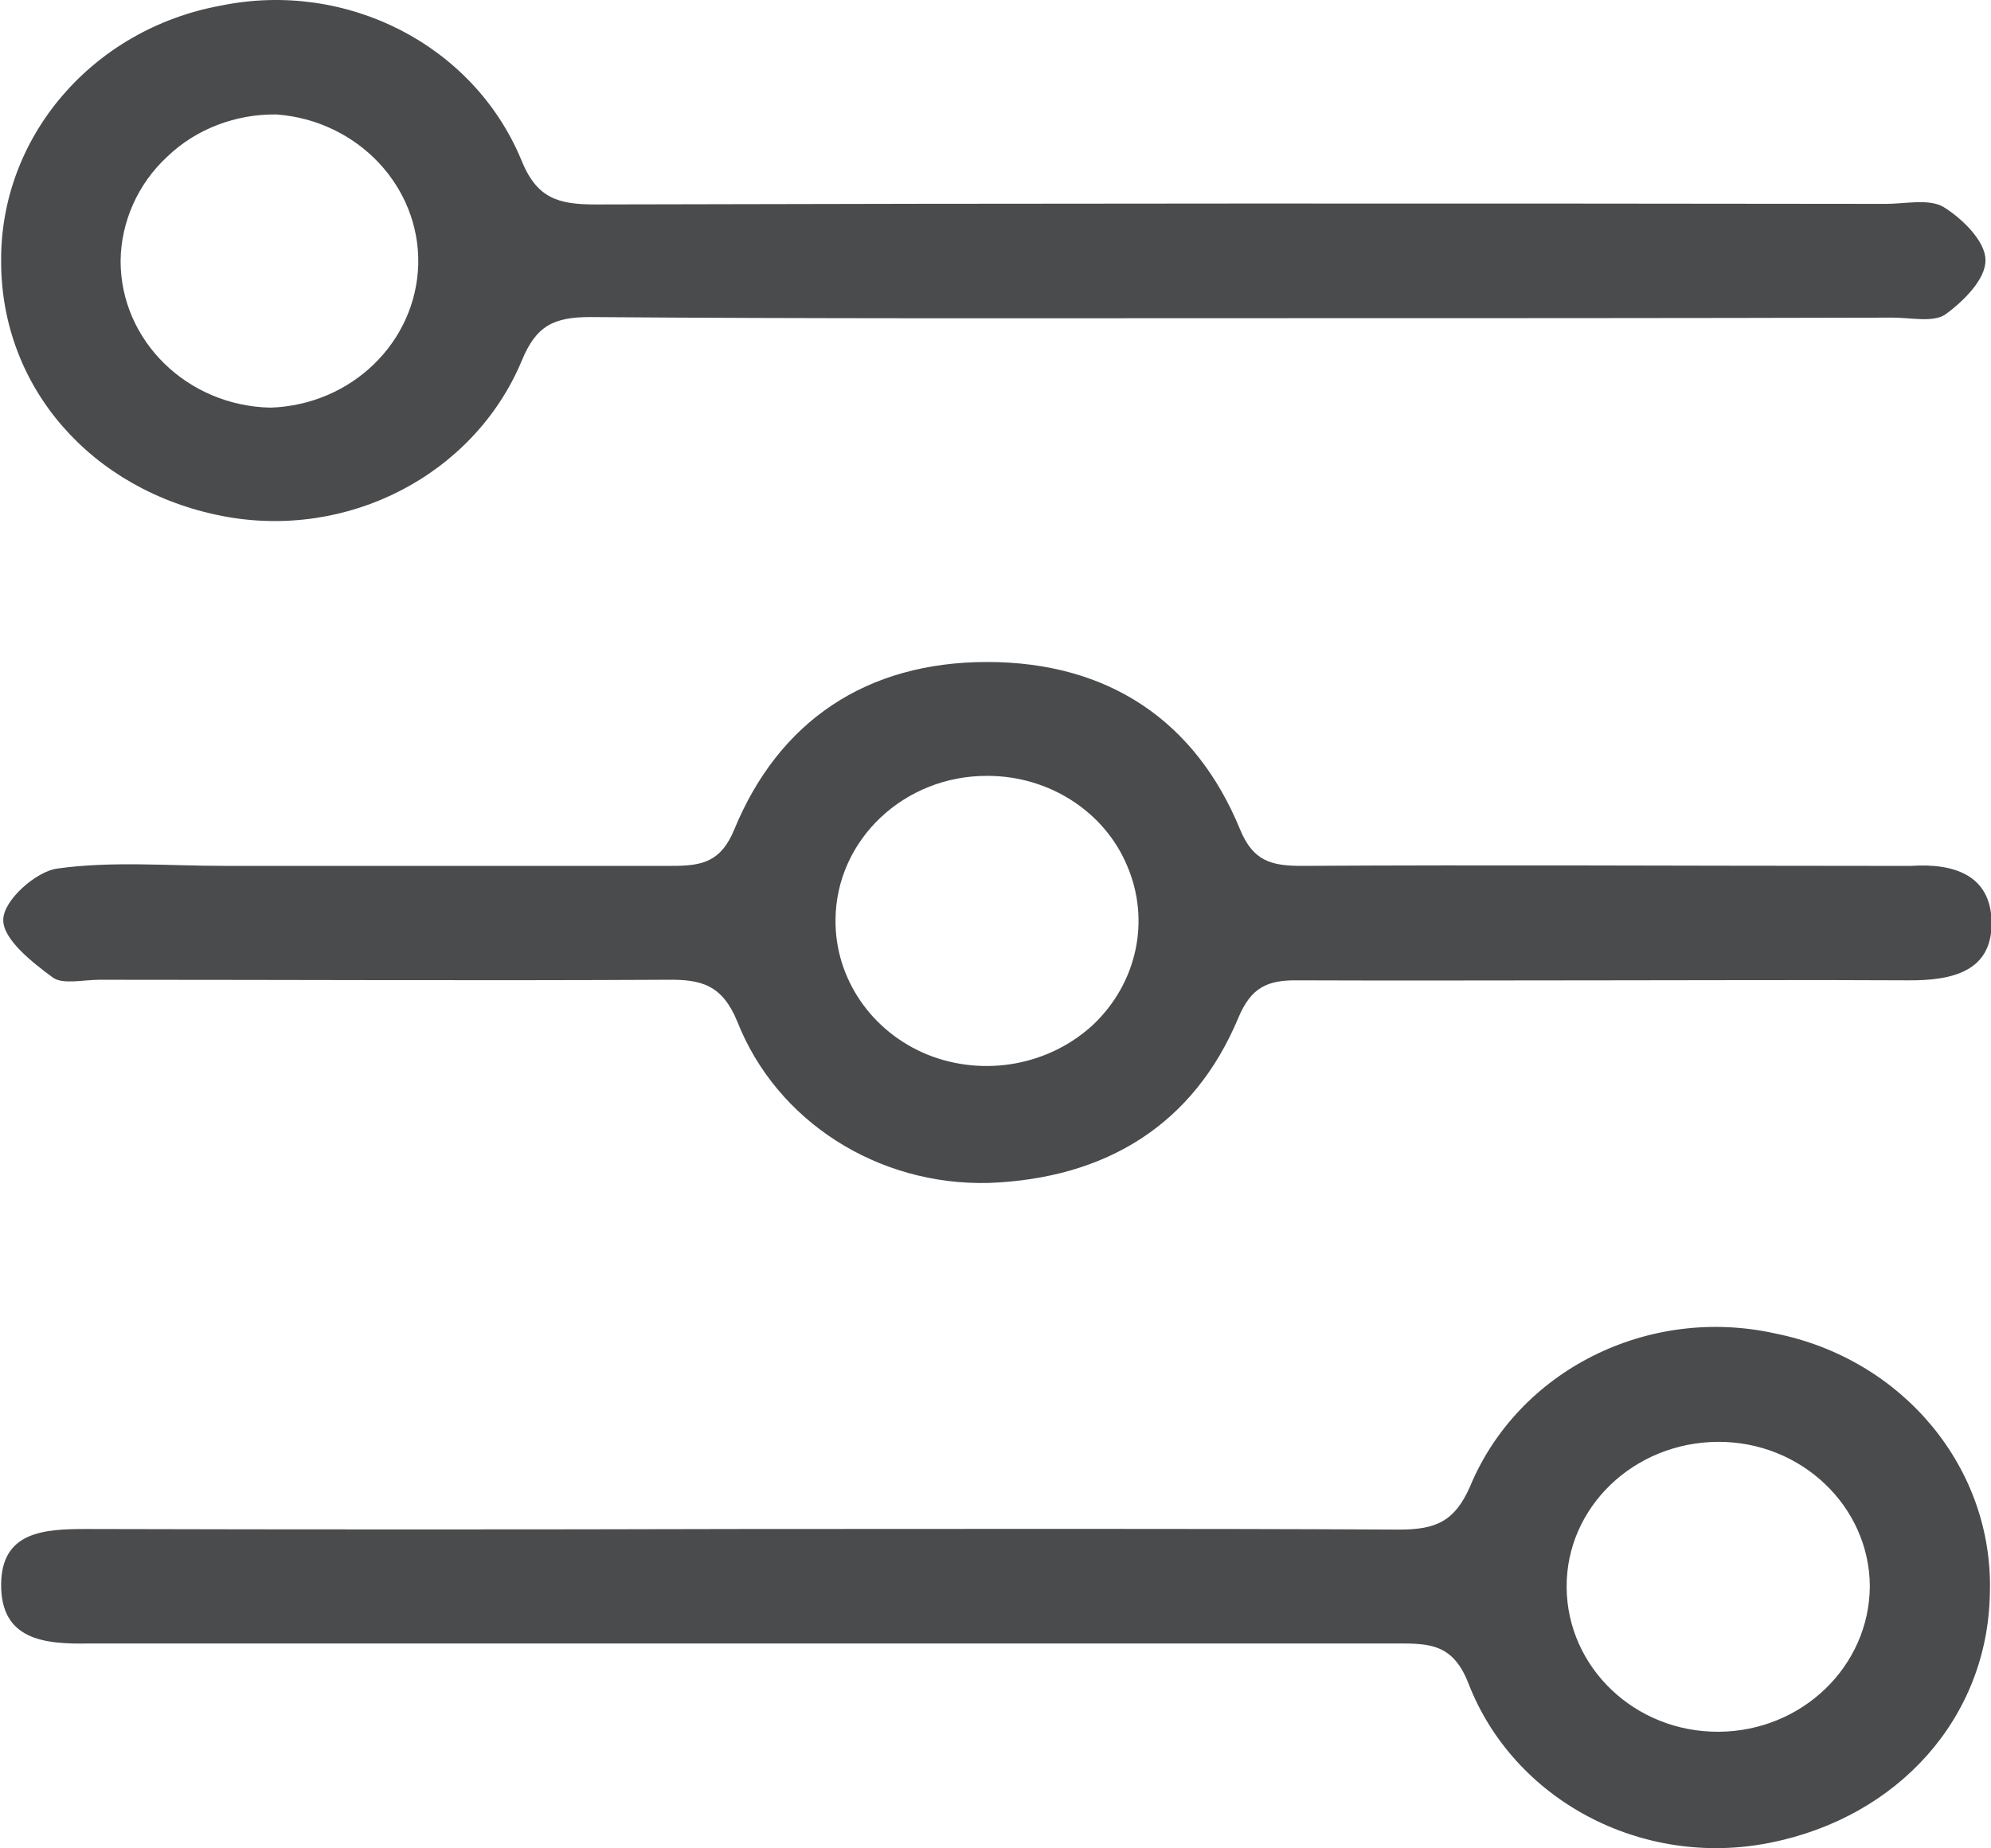
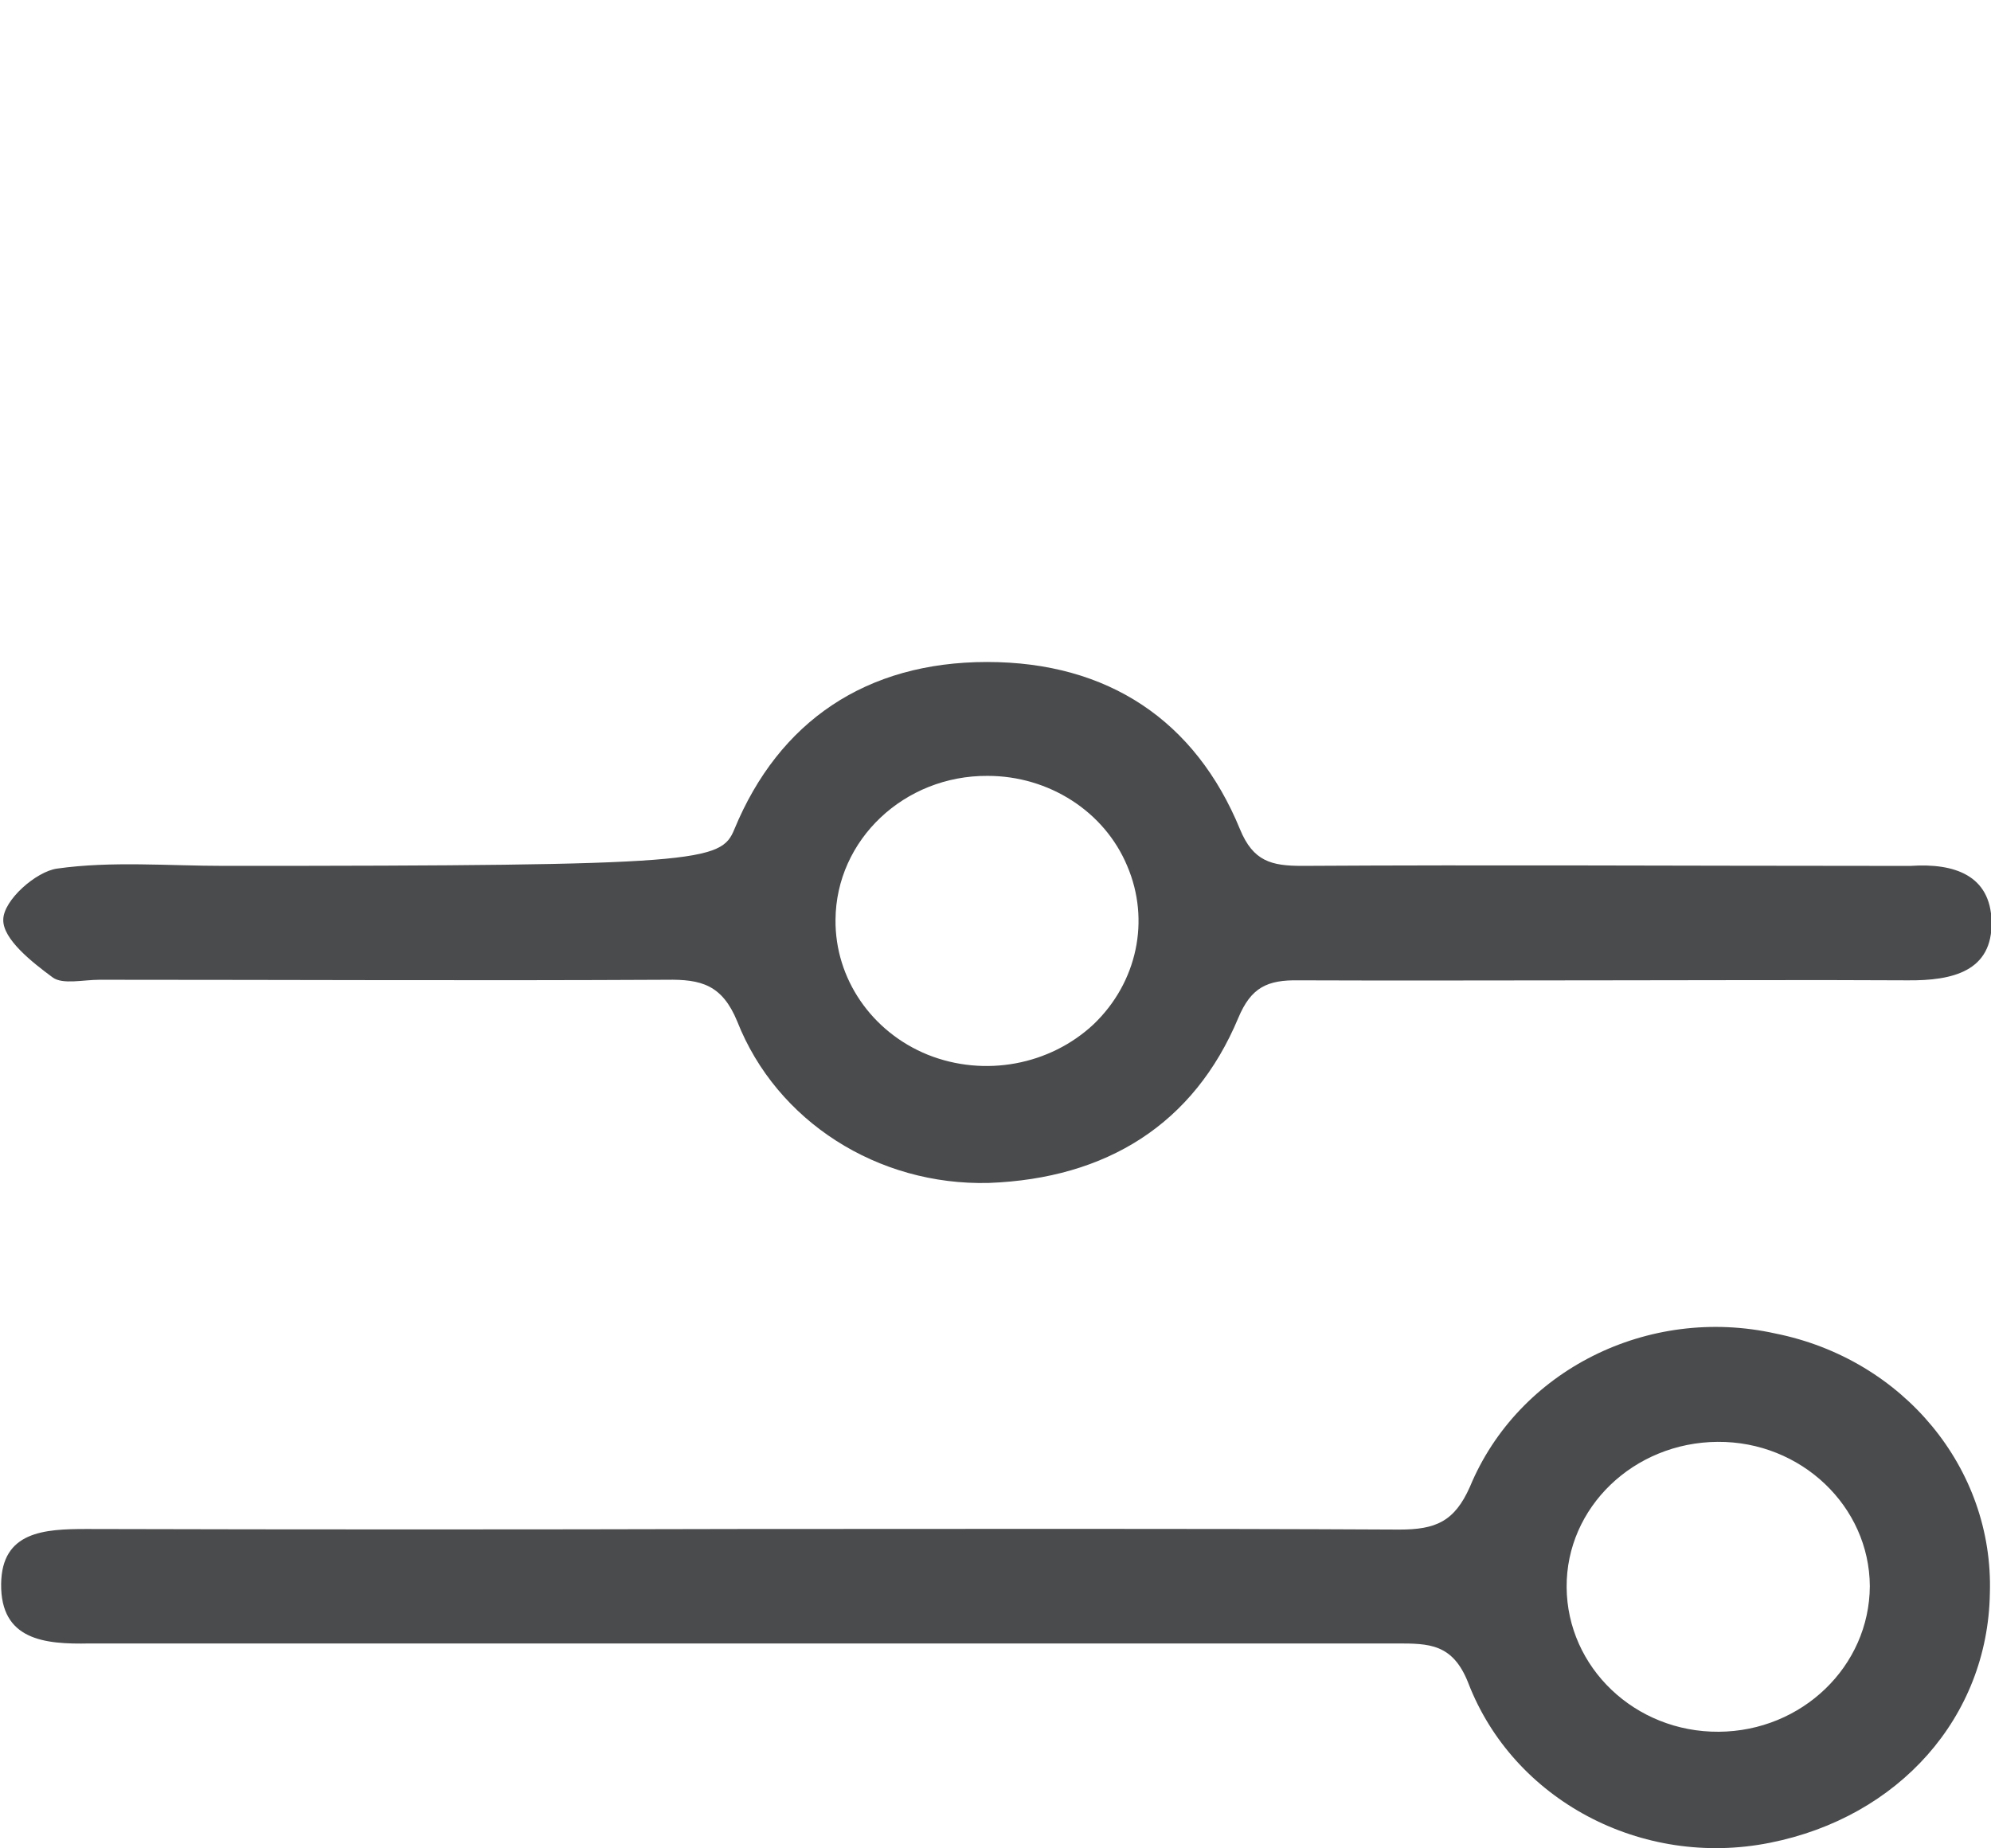
<svg xmlns="http://www.w3.org/2000/svg" width="14pt" height="13pt" viewBox="0 0 14 13" version="1.1">
  <g id="surface1">
-     <path style=" stroke:none;fill-rule:nonzero;fill:rgb(29.02%,29.412%,30.196%);fill-opacity:1;" d="M 8.773 2.238 C 7.234 2.238 5.695 2.242 4.152 2.23 C 3.895 2.23 3.77 2.289 3.668 2.539 C 3.332 3.34 2.445 3.801 1.562 3.629 C 0.641 3.449 0.008 2.723 0.008 1.84 C 0 0.961 0.652 0.203 1.555 0.039 C 2.438 -0.141 3.328 0.316 3.664 1.121 C 3.773 1.395 3.922 1.438 4.188 1.438 C 7.211 1.43 10.234 1.43 13.258 1.434 C 13.398 1.434 13.566 1.395 13.668 1.457 C 13.801 1.539 13.961 1.699 13.961 1.828 C 13.965 1.961 13.809 2.117 13.68 2.211 C 13.594 2.27 13.438 2.234 13.309 2.234 C 11.797 2.238 10.285 2.238 8.773 2.238 Z M 0.848 1.836 C 0.848 2.395 1.316 2.855 1.902 2.867 C 2.473 2.848 2.926 2.406 2.941 1.859 C 2.953 1.312 2.516 0.848 1.945 0.805 C 1.66 0.801 1.379 0.906 1.176 1.102 C 0.969 1.293 0.852 1.559 0.848 1.832 Z M 0.848 1.836 " />
    <path style=" stroke:none;fill-rule:nonzero;fill:rgb(29.02%,29.412%,30.196%);fill-opacity:1;" d="M 5.219 10.754 C 6.758 10.754 8.297 10.75 9.84 10.758 C 10.094 10.758 10.227 10.703 10.336 10.457 C 10.676 9.637 11.59 9.18 12.484 9.379 C 13.383 9.559 14.02 10.328 13.992 11.207 C 13.977 12.078 13.352 12.781 12.445 12.961 C 11.543 13.141 10.641 12.66 10.324 11.836 C 10.215 11.559 10.047 11.559 9.82 11.559 C 6.871 11.559 3.918 11.559 0.965 11.559 C 0.852 11.559 0.742 11.559 0.629 11.559 C 0.312 11.566 0.004 11.535 0.008 11.141 C 0.012 10.77 0.312 10.754 0.609 10.754 C 2.145 10.758 3.68 10.758 5.219 10.754 Z M 13.148 11.156 C 13.145 10.594 12.664 10.137 12.078 10.141 C 11.488 10.145 11.012 10.602 11.016 11.164 C 11.02 11.727 11.496 12.184 12.086 12.18 C 12.672 12.176 13.145 11.719 13.148 11.156 Z M 13.148 11.156 " />
-     <path style=" stroke:none;fill-rule:nonzero;fill:rgb(29.02%,29.412%,30.196%);fill-opacity:1;" d="M 11.273 6.895 C 10.562 6.895 9.848 6.898 9.133 6.895 C 8.91 6.891 8.797 6.945 8.707 7.16 C 8.395 7.906 7.781 8.289 6.953 8.32 C 6.172 8.34 5.461 7.887 5.184 7.184 C 5.078 6.926 4.93 6.887 4.688 6.891 C 3.355 6.898 2.027 6.891 0.699 6.891 C 0.586 6.891 0.441 6.926 0.371 6.875 C 0.223 6.766 0.02 6.605 0.023 6.469 C 0.023 6.332 0.254 6.129 0.402 6.109 C 0.785 6.055 1.184 6.09 1.578 6.09 C 2.629 6.09 3.68 6.09 4.727 6.09 C 4.938 6.09 5.07 6.062 5.164 5.832 C 5.477 5.074 6.09 4.656 6.941 4.656 C 7.793 4.656 8.406 5.07 8.719 5.832 C 8.812 6.059 8.941 6.09 9.156 6.09 C 10.484 6.082 11.816 6.09 13.145 6.09 C 13.242 6.09 13.34 6.09 13.438 6.09 C 13.742 6.07 13.996 6.156 14.004 6.48 C 14.012 6.832 13.73 6.898 13.414 6.895 C 12.703 6.891 11.988 6.895 11.273 6.895 Z M 5.875 6.469 C 5.871 6.883 6.129 7.258 6.523 7.418 C 6.922 7.578 7.383 7.492 7.691 7.203 C 7.996 6.91 8.09 6.473 7.926 6.09 C 7.766 5.707 7.375 5.457 6.945 5.457 C 6.359 5.453 5.879 5.906 5.875 6.469 Z M 5.875 6.469 " />
+     <path style=" stroke:none;fill-rule:nonzero;fill:rgb(29.02%,29.412%,30.196%);fill-opacity:1;" d="M 11.273 6.895 C 10.562 6.895 9.848 6.898 9.133 6.895 C 8.91 6.891 8.797 6.945 8.707 7.16 C 8.395 7.906 7.781 8.289 6.953 8.32 C 6.172 8.34 5.461 7.887 5.184 7.184 C 5.078 6.926 4.93 6.887 4.688 6.891 C 3.355 6.898 2.027 6.891 0.699 6.891 C 0.586 6.891 0.441 6.926 0.371 6.875 C 0.223 6.766 0.02 6.605 0.023 6.469 C 0.023 6.332 0.254 6.129 0.402 6.109 C 0.785 6.055 1.184 6.09 1.578 6.09 C 4.938 6.09 5.07 6.062 5.164 5.832 C 5.477 5.074 6.09 4.656 6.941 4.656 C 7.793 4.656 8.406 5.07 8.719 5.832 C 8.812 6.059 8.941 6.09 9.156 6.09 C 10.484 6.082 11.816 6.09 13.145 6.09 C 13.242 6.09 13.34 6.09 13.438 6.09 C 13.742 6.07 13.996 6.156 14.004 6.48 C 14.012 6.832 13.73 6.898 13.414 6.895 C 12.703 6.891 11.988 6.895 11.273 6.895 Z M 5.875 6.469 C 5.871 6.883 6.129 7.258 6.523 7.418 C 6.922 7.578 7.383 7.492 7.691 7.203 C 7.996 6.91 8.09 6.473 7.926 6.09 C 7.766 5.707 7.375 5.457 6.945 5.457 C 6.359 5.453 5.879 5.906 5.875 6.469 Z M 5.875 6.469 " />
  </g>
</svg>